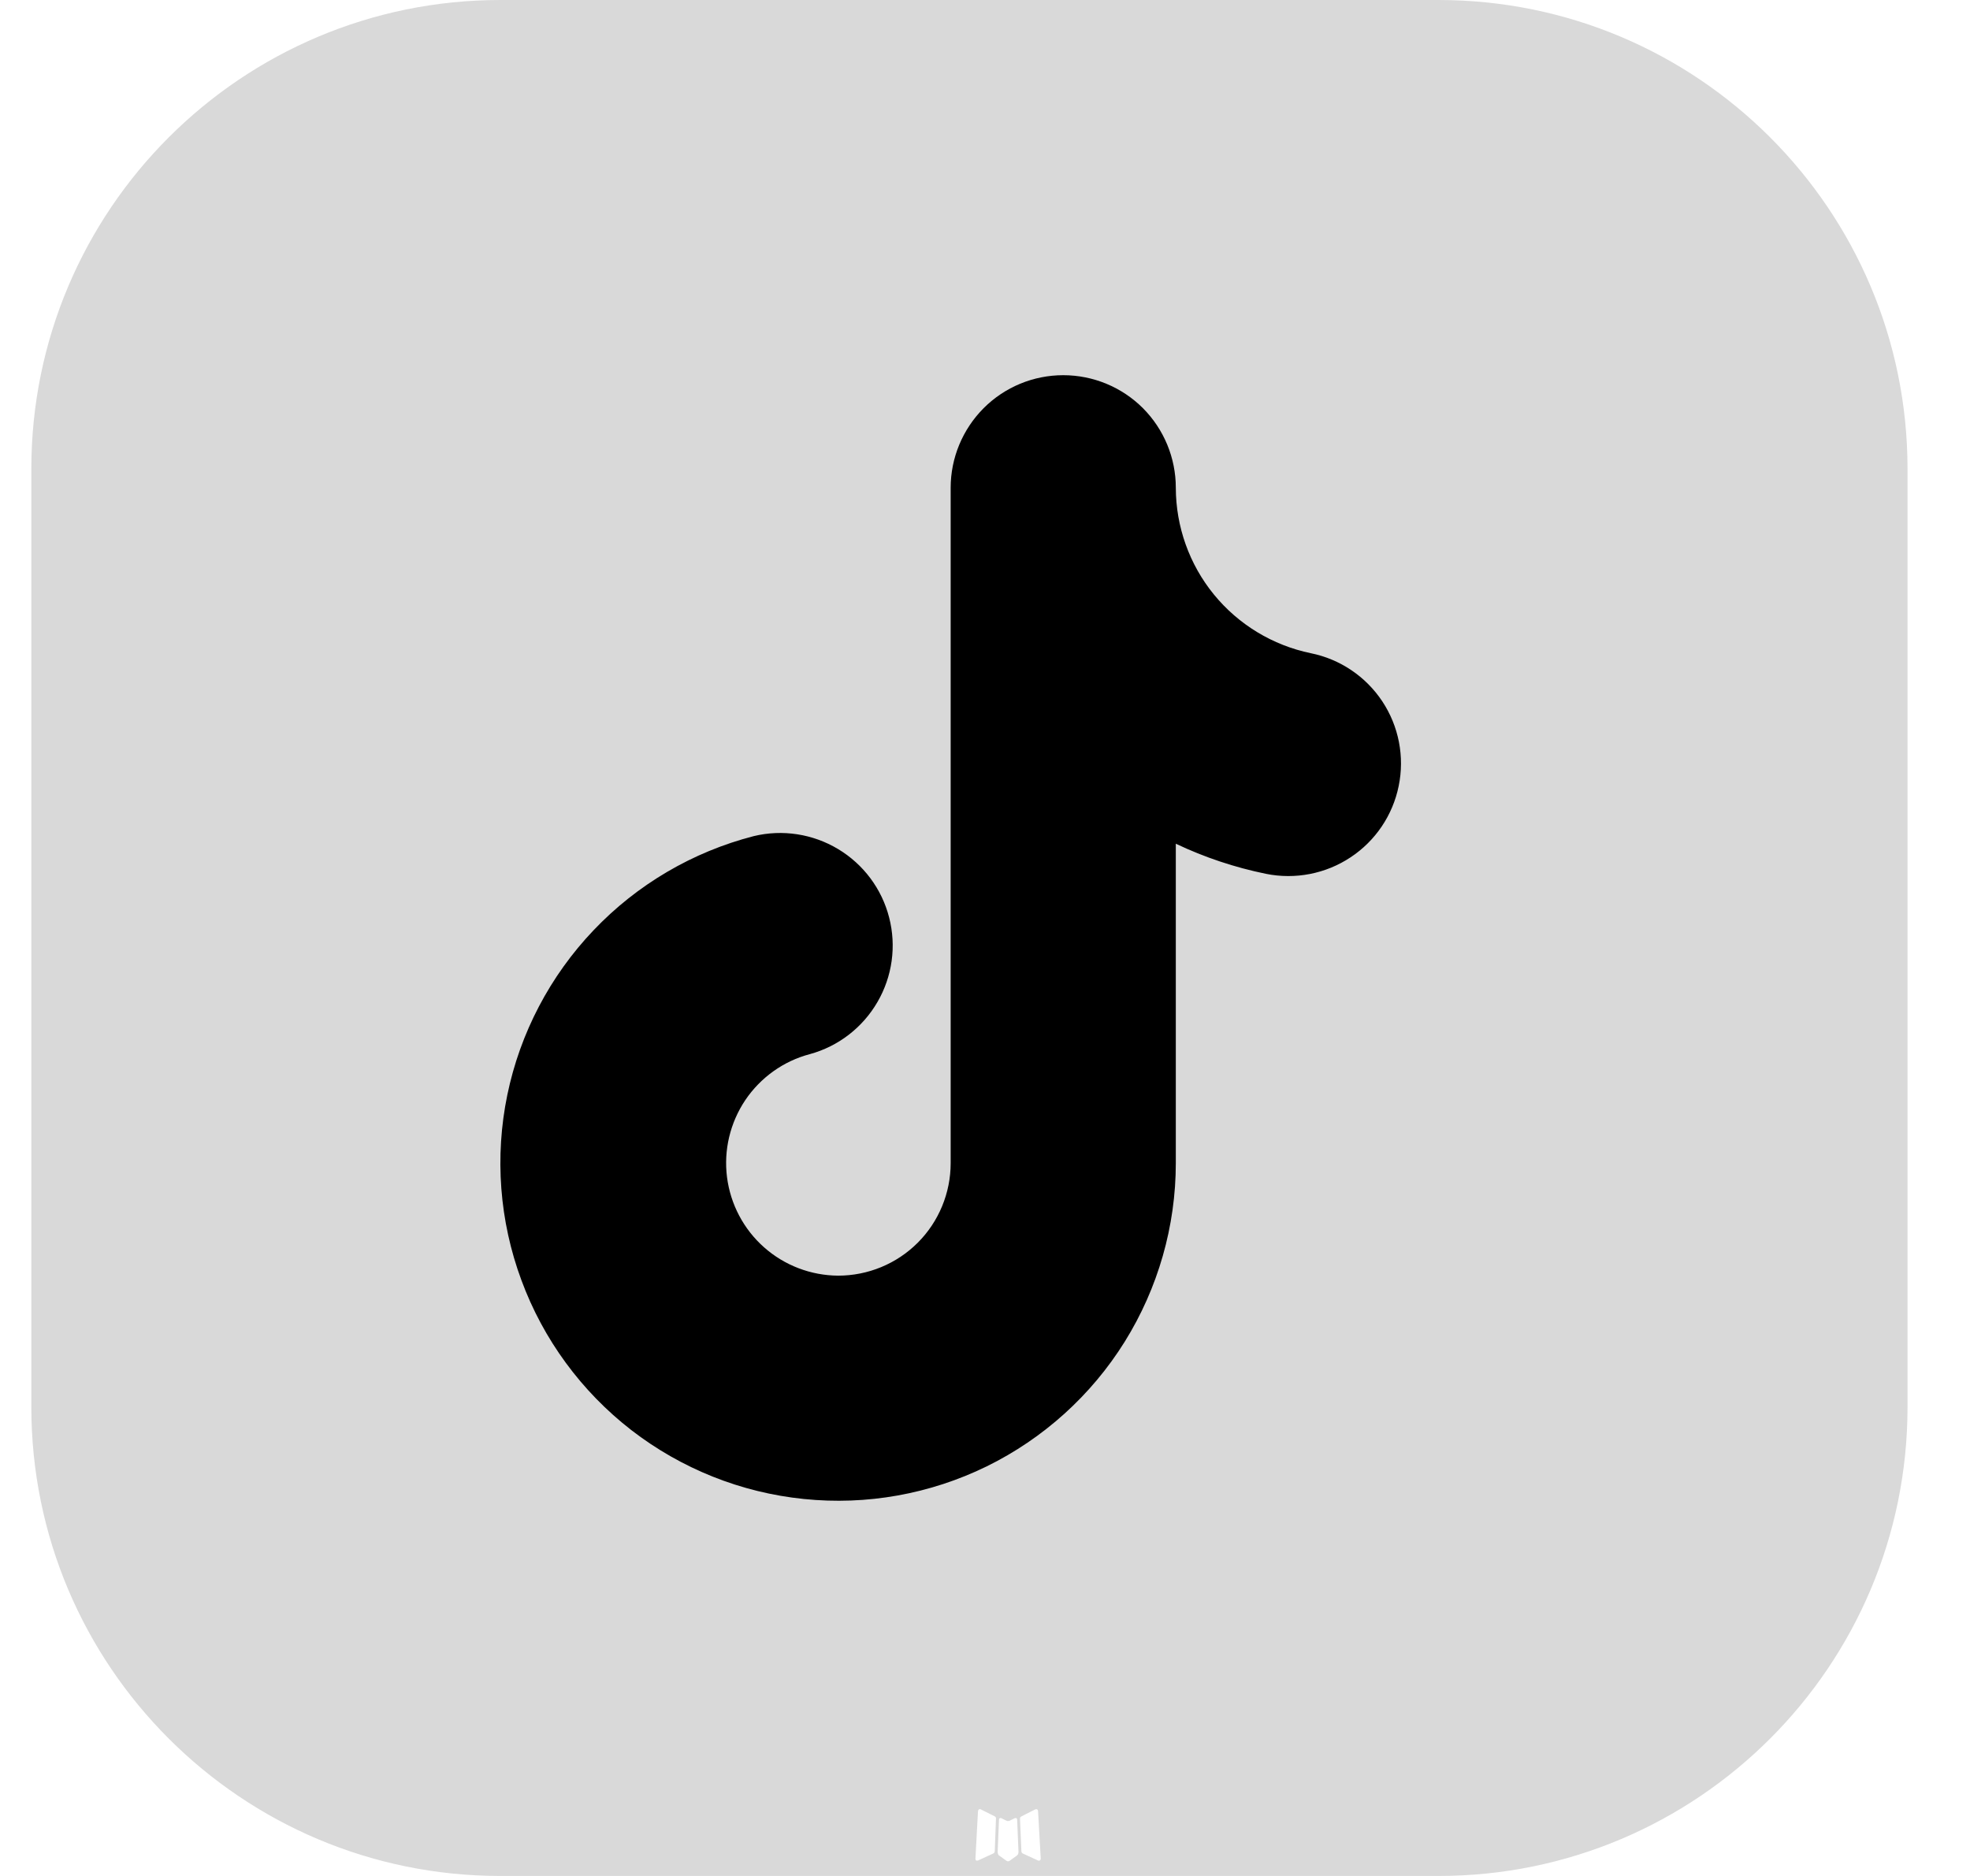
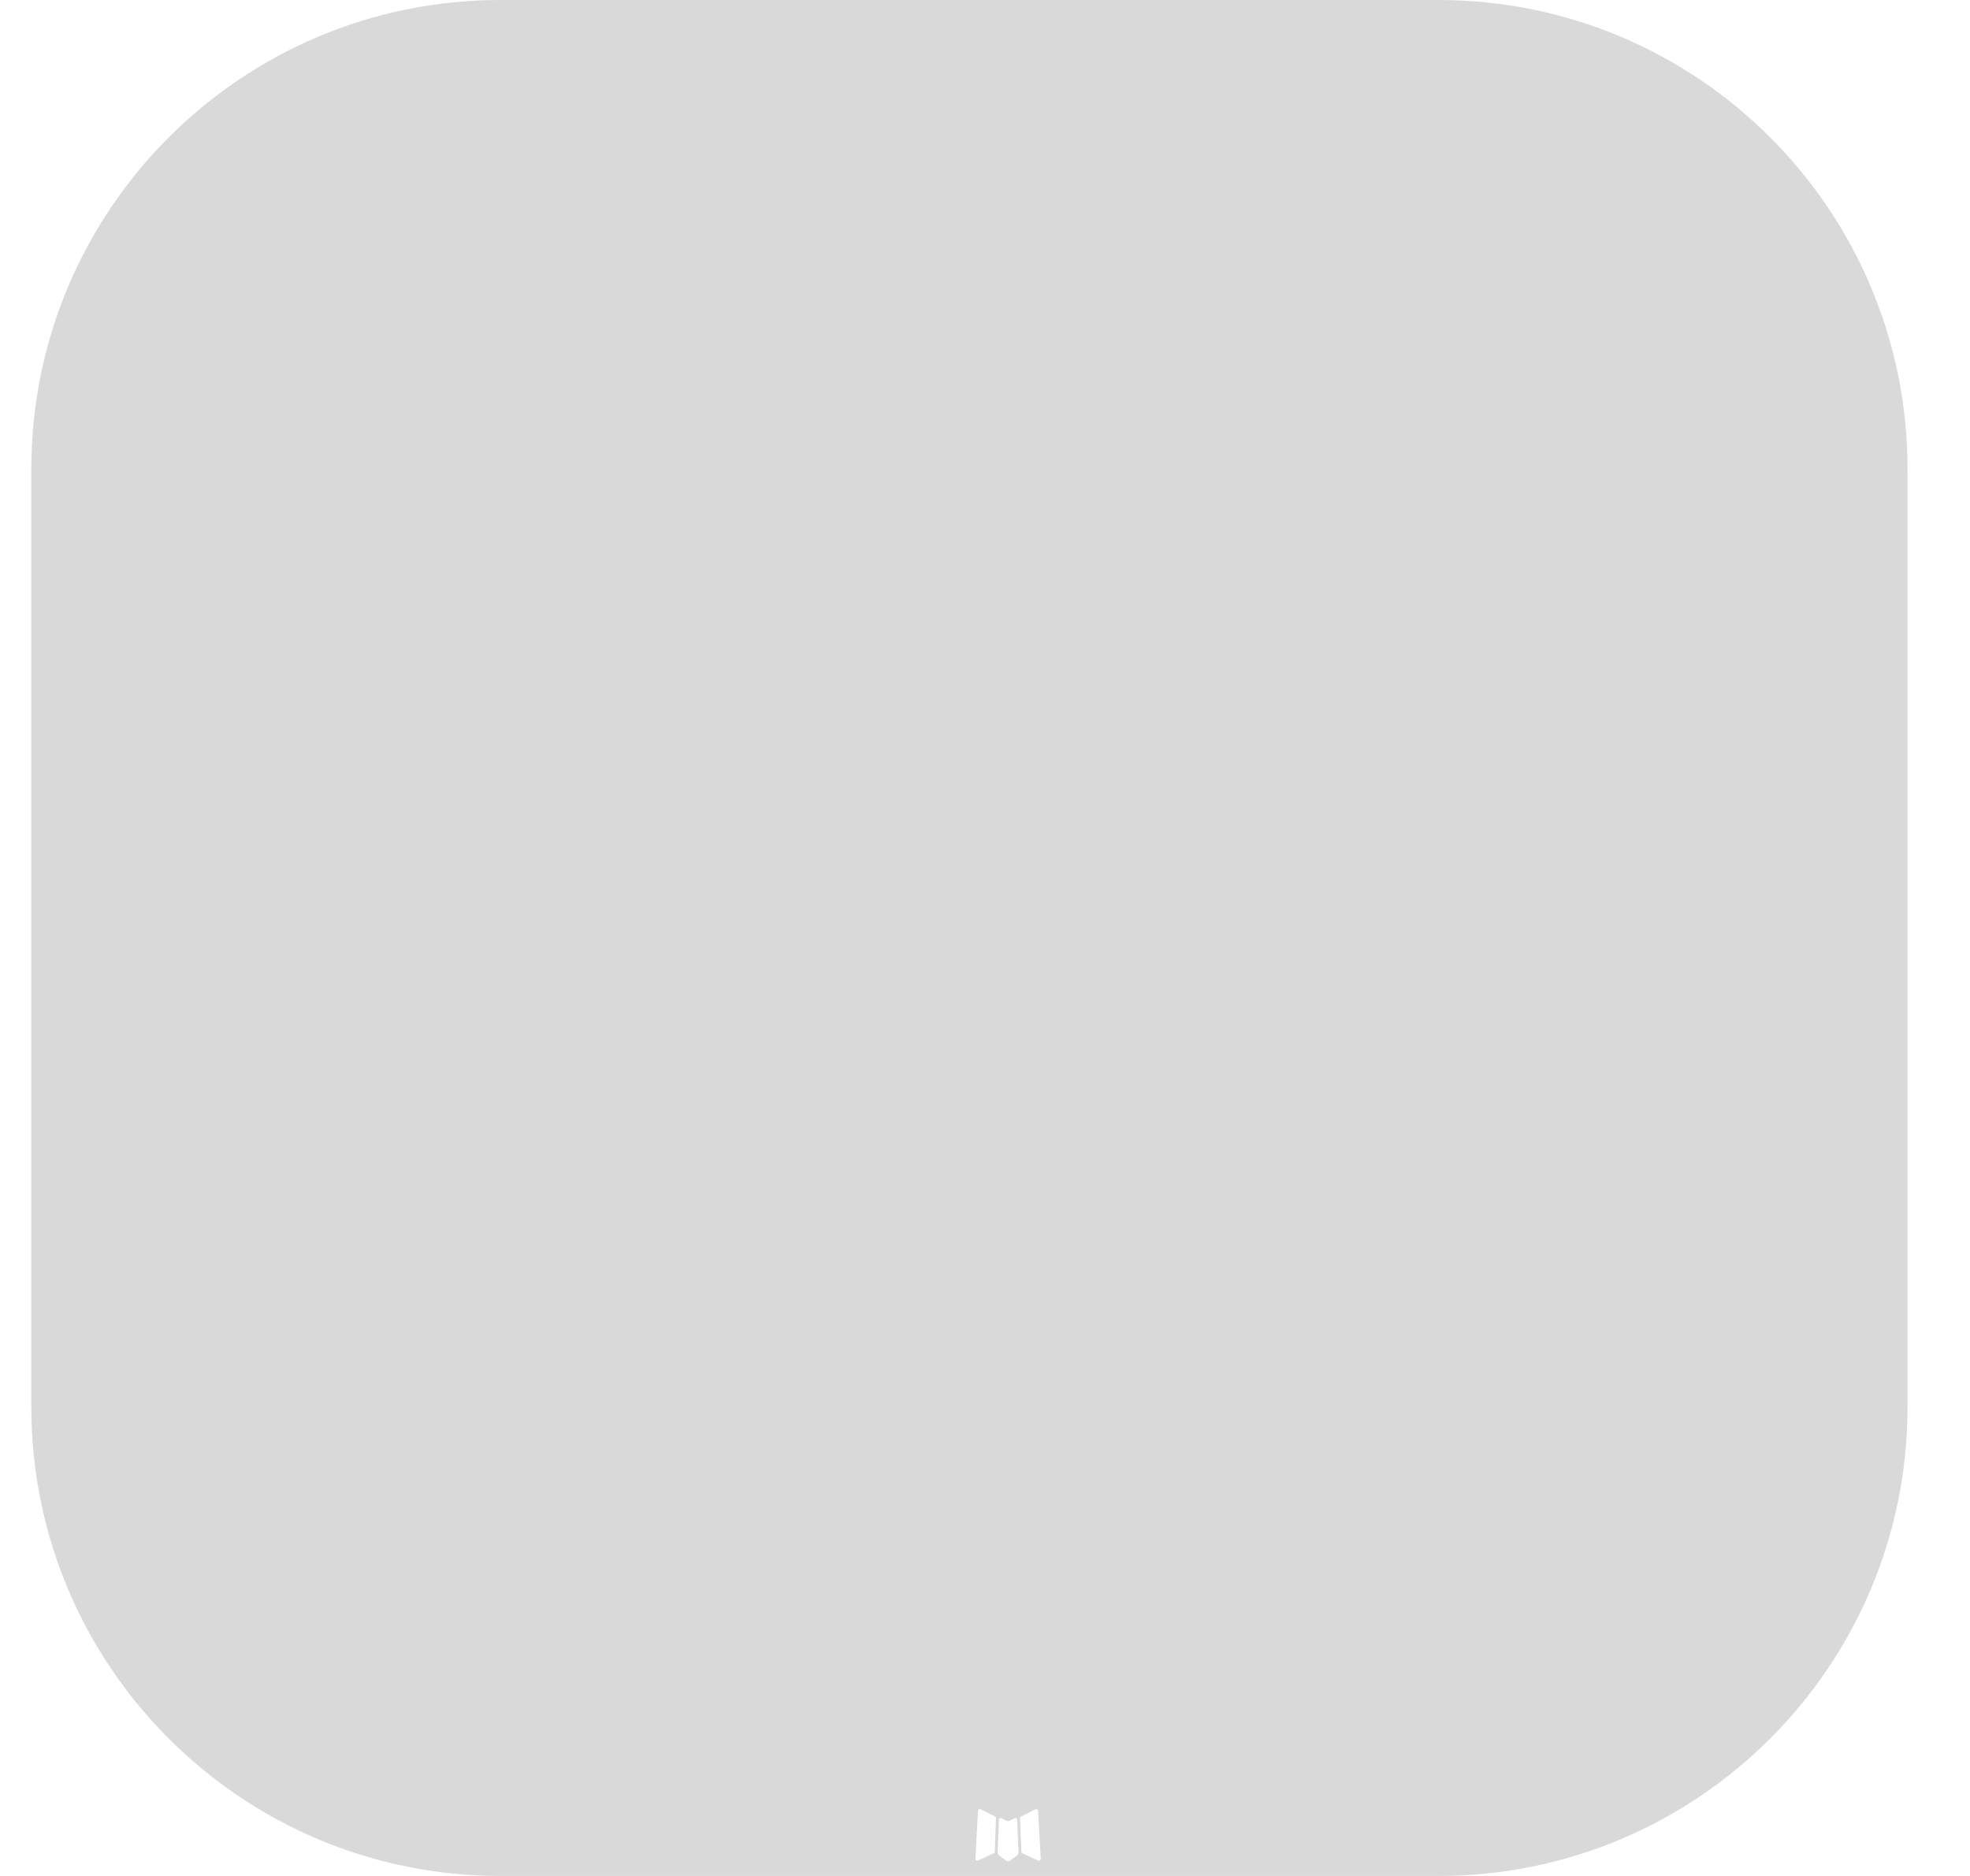
<svg xmlns="http://www.w3.org/2000/svg" width="21" height="20" viewBox="0 0 21 20" fill="none">
  <path fill-rule="evenodd" clip-rule="evenodd" d="M15.334 0C18.096 0 20.334 2.239 20.334 5V15C20.334 17.761 18.096 20 15.334 20H5.334C2.573 20 0.334 17.761 0.334 15V5C0.334 2.239 2.573 0 5.334 0H15.334ZM10.833 19.383C10.83 19.382 10.827 19.382 10.824 19.383C10.821 19.383 10.818 19.384 10.815 19.385L10.765 19.41C10.762 19.412 10.758 19.413 10.754 19.414L10.752 19.414C10.746 19.415 10.74 19.415 10.735 19.413C10.733 19.413 10.731 19.412 10.729 19.411L10.672 19.383C10.666 19.381 10.66 19.382 10.656 19.385C10.653 19.386 10.652 19.389 10.651 19.392C10.65 19.394 10.649 19.397 10.649 19.401L10.635 19.745C10.635 19.75 10.636 19.755 10.637 19.759L10.637 19.761C10.639 19.767 10.641 19.771 10.644 19.776C10.646 19.779 10.649 19.781 10.652 19.783L10.73 19.839C10.733 19.841 10.736 19.842 10.739 19.843L10.74 19.843C10.744 19.844 10.749 19.844 10.753 19.843C10.756 19.842 10.758 19.841 10.76 19.84L10.838 19.784C10.841 19.781 10.845 19.778 10.848 19.774L10.848 19.774C10.852 19.769 10.854 19.764 10.855 19.758C10.856 19.754 10.857 19.751 10.857 19.747L10.843 19.404C10.843 19.399 10.842 19.394 10.84 19.39C10.838 19.387 10.836 19.384 10.833 19.383ZM11.055 19.29C11.051 19.288 11.047 19.288 11.043 19.288C11.04 19.289 11.037 19.29 11.034 19.291L10.888 19.365C10.886 19.366 10.883 19.368 10.881 19.37L10.88 19.371C10.877 19.373 10.875 19.377 10.874 19.381C10.874 19.383 10.873 19.385 10.873 19.388L10.888 19.738C10.888 19.741 10.889 19.744 10.89 19.747L10.89 19.747C10.892 19.751 10.894 19.754 10.897 19.756C10.898 19.758 10.9 19.759 10.902 19.76L11.067 19.836C11.074 19.838 11.081 19.837 11.086 19.834C11.09 19.831 11.091 19.827 11.093 19.823C11.094 19.819 11.094 19.816 11.094 19.812L11.066 19.315C11.066 19.309 11.066 19.303 11.062 19.297C11.06 19.294 11.058 19.291 11.055 19.29ZM10.453 19.289C10.45 19.287 10.445 19.287 10.441 19.288C10.439 19.288 10.437 19.289 10.435 19.29C10.432 19.292 10.43 19.296 10.428 19.3C10.427 19.304 10.426 19.308 10.425 19.313L10.398 19.817C10.398 19.824 10.4 19.83 10.405 19.834C10.409 19.837 10.414 19.837 10.42 19.836C10.423 19.836 10.426 19.835 10.428 19.834L10.589 19.76C10.591 19.759 10.592 19.758 10.594 19.756L10.595 19.756C10.598 19.753 10.601 19.75 10.602 19.746C10.603 19.744 10.603 19.741 10.604 19.739L10.617 19.388C10.617 19.385 10.617 19.383 10.617 19.381C10.616 19.376 10.613 19.372 10.61 19.369L10.61 19.369C10.608 19.367 10.605 19.365 10.603 19.364L10.453 19.289Z" fill="#D9D9D9" />
-   <path fill-rule="evenodd" clip-rule="evenodd" d="M11.334 4C11.652 4 11.958 4.126 12.183 4.351C12.408 4.577 12.534 4.882 12.534 5.2C12.535 5.615 12.678 6.017 12.94 6.338C13.202 6.659 13.567 6.88 13.973 6.964C14.285 7.027 14.559 7.212 14.735 7.477C14.911 7.743 14.974 8.067 14.91 8.379C14.847 8.691 14.662 8.965 14.397 9.14C14.132 9.316 13.807 9.379 13.495 9.316C13.163 9.248 12.841 9.141 12.534 8.995V12.4C12.534 13.073 12.345 13.733 11.989 14.305C11.633 14.876 11.123 15.336 10.519 15.633C9.914 15.929 9.239 16.05 8.569 15.981C7.899 15.913 7.262 15.658 6.729 15.246C6.197 14.833 5.791 14.28 5.558 13.648C5.324 13.017 5.272 12.332 5.408 11.673C5.544 11.014 5.863 10.405 6.327 9.918C6.791 9.43 7.383 9.082 8.035 8.914C8.341 8.84 8.664 8.89 8.934 9.052C9.204 9.214 9.4 9.476 9.478 9.781C9.557 10.086 9.512 10.41 9.354 10.682C9.196 10.955 8.937 11.155 8.634 11.238C8.352 11.312 8.108 11.487 7.945 11.728C7.783 11.97 7.713 12.262 7.75 12.551C7.787 12.839 7.927 13.105 8.145 13.298C8.363 13.491 8.643 13.598 8.934 13.6C9.253 13.6 9.558 13.474 9.783 13.249C10.008 13.024 10.134 12.718 10.134 12.4V5.2C10.134 4.882 10.261 4.577 10.486 4.351C10.711 4.126 11.016 4 11.334 4Z" fill="black" />
</svg>